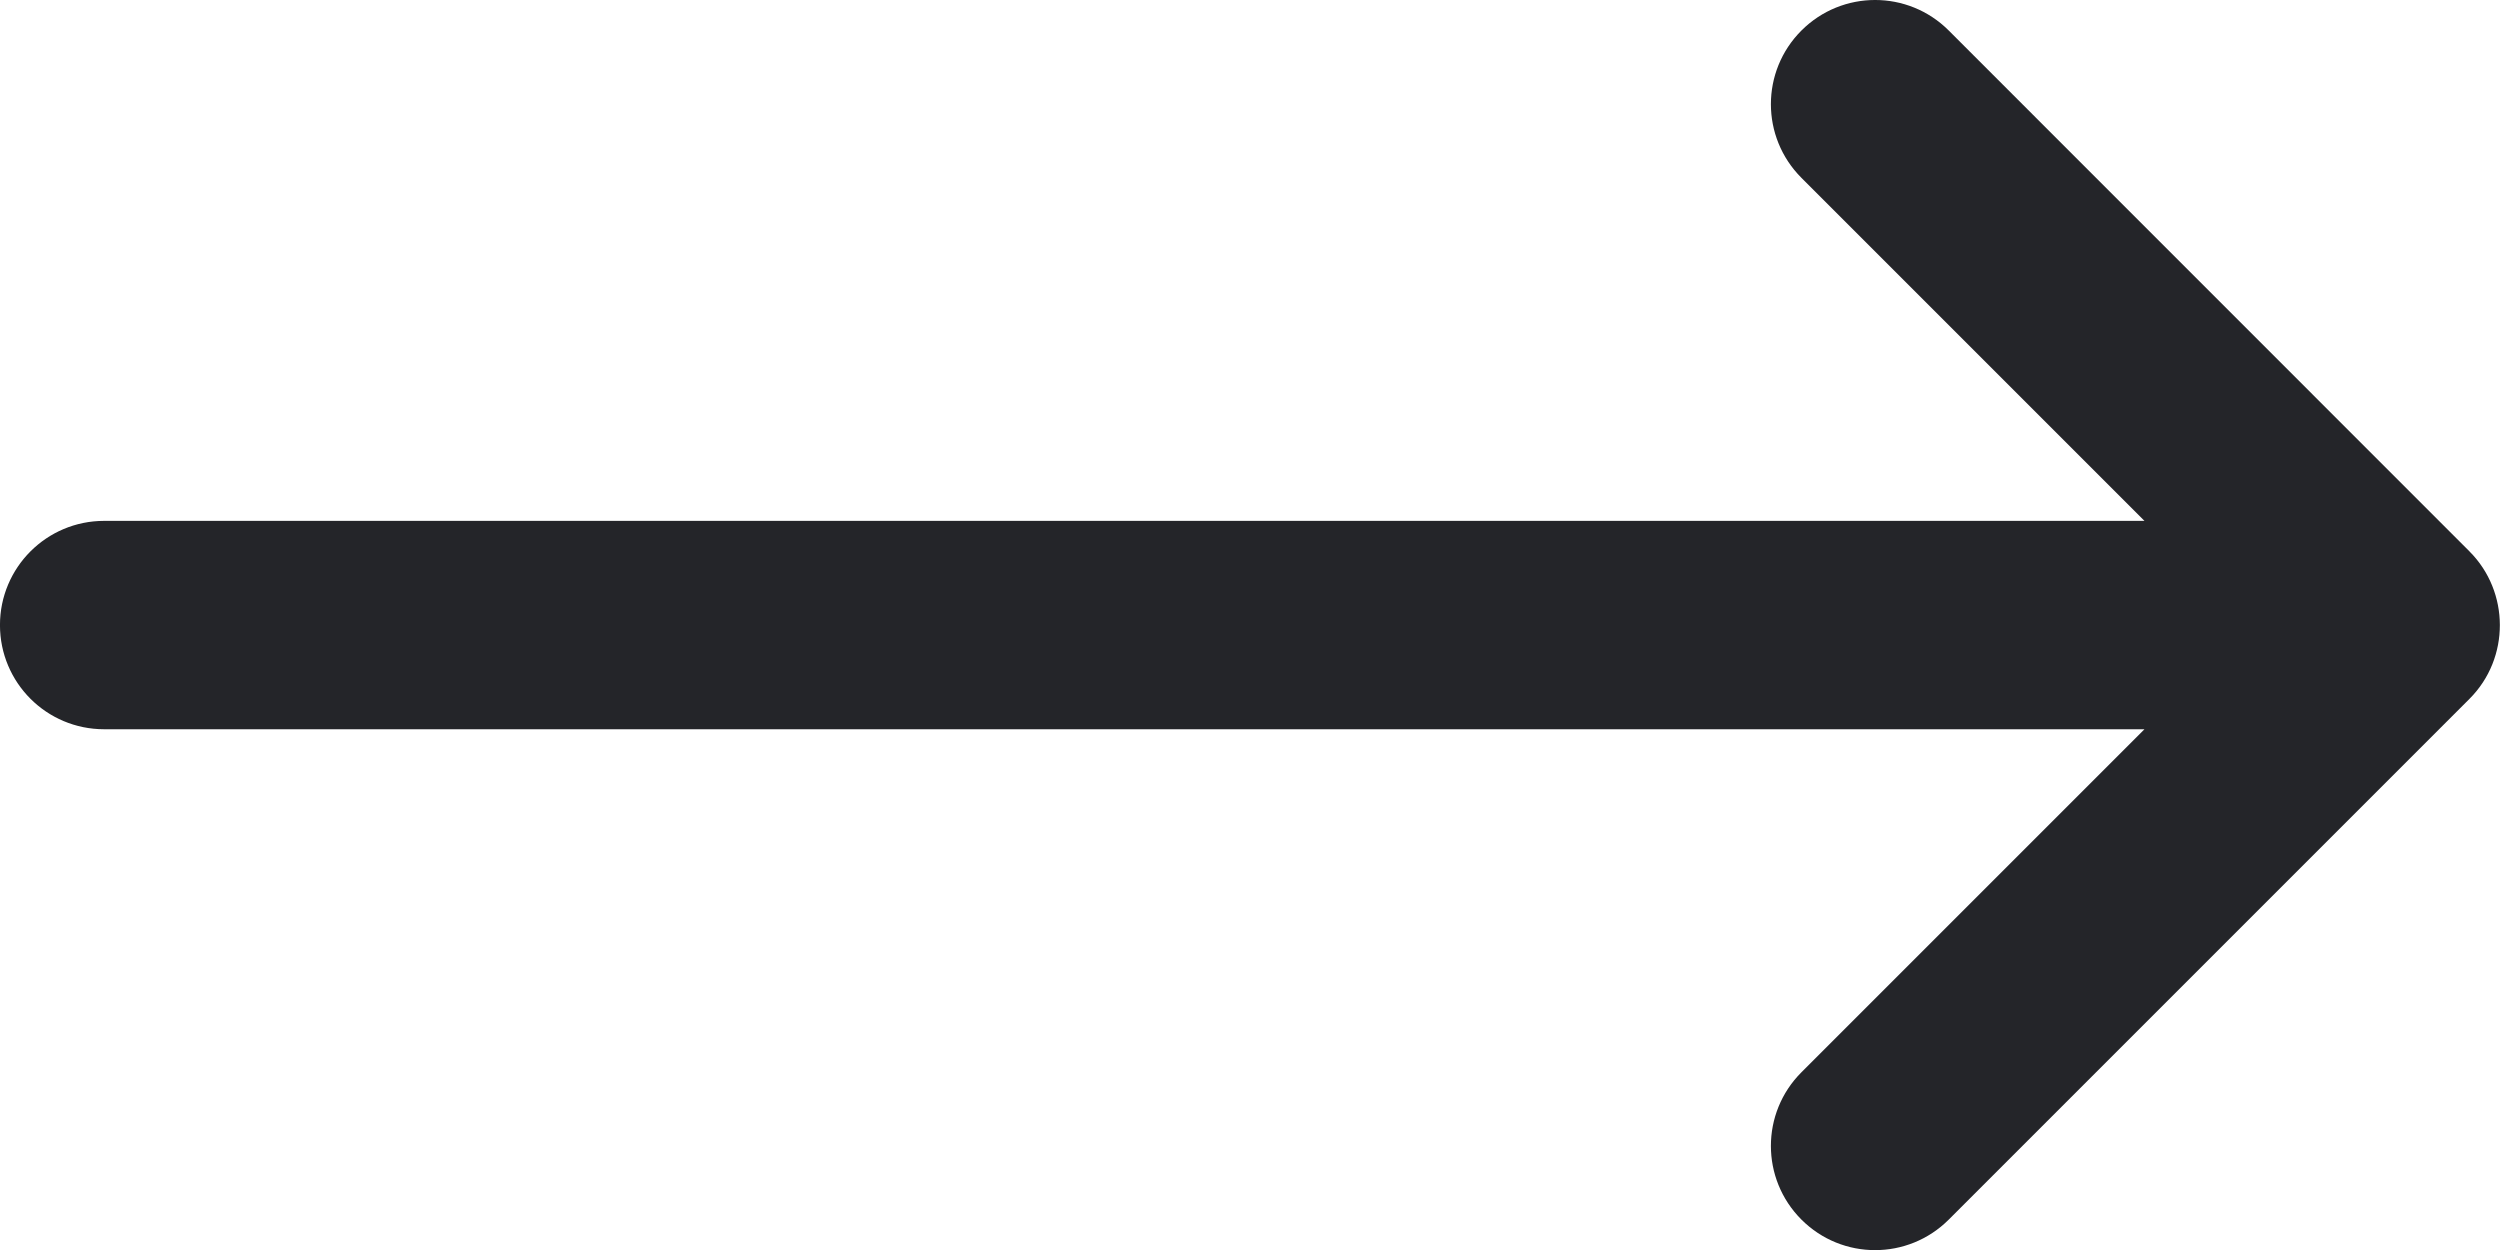
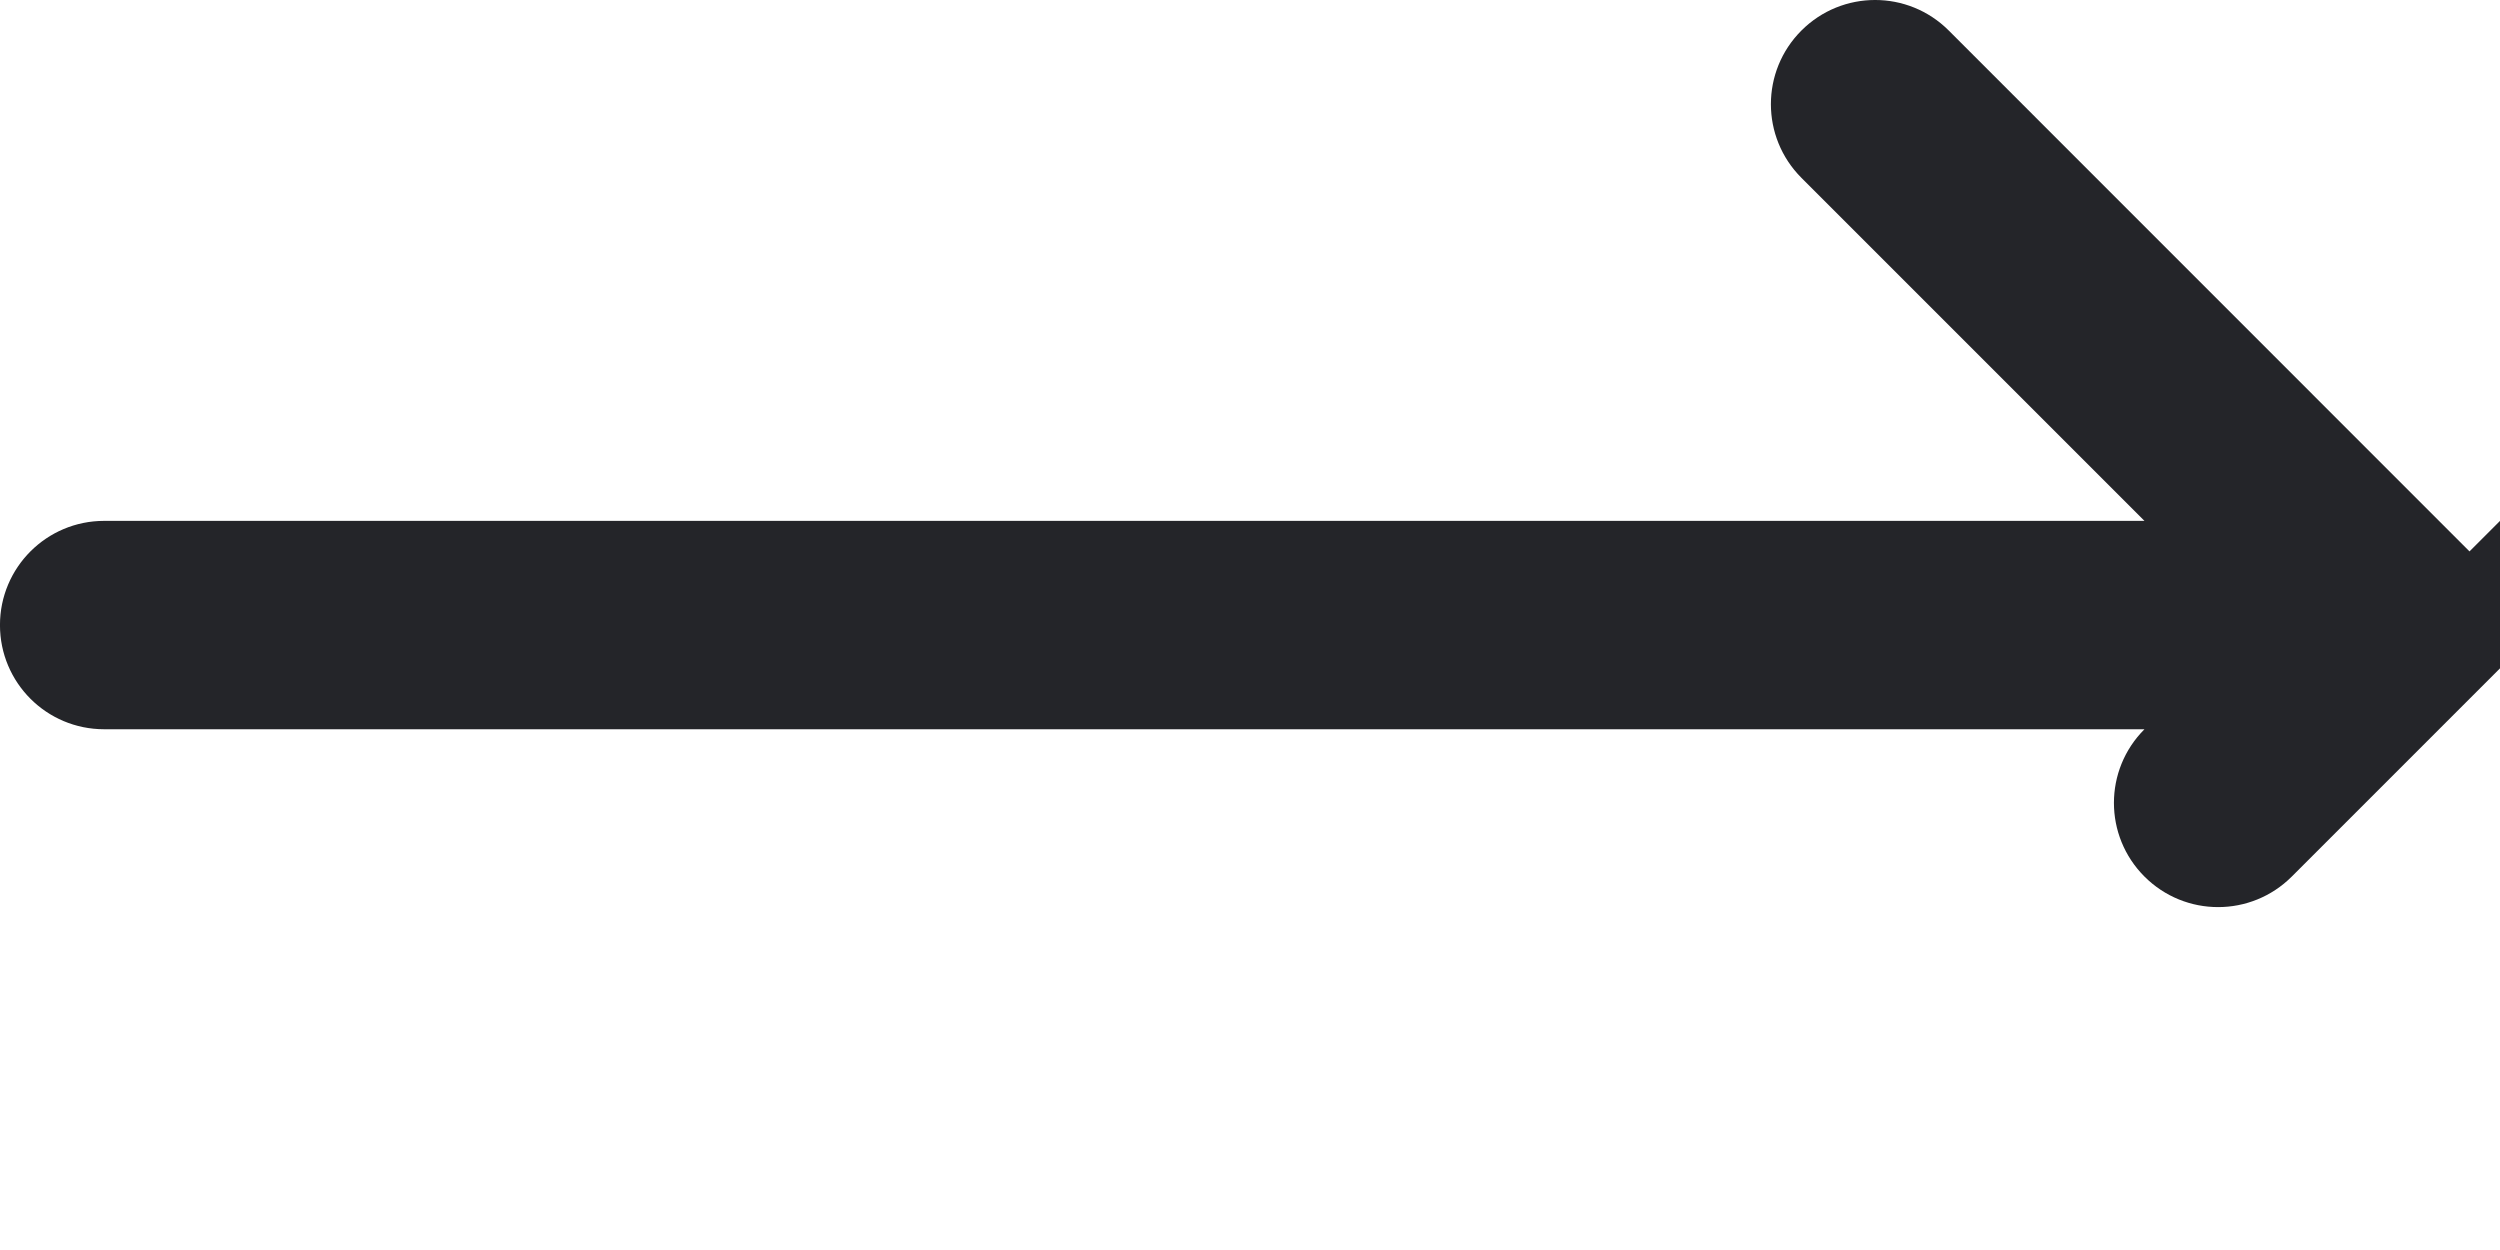
<svg xmlns="http://www.w3.org/2000/svg" height="40" viewBox="0 0 80 40" width="80">
-   <path d="m79.024 17.645-16.664-16.668c-1.303-1.303-3.41-1.303-4.714 0-1.303 1.303-1.303 3.41 0 4.714l10.977 10.977h-65.29c-1.843 0-3.334 1.493-3.334 3.334 0 1.843 1.49 3.334 3.334 3.334h65.29l-10.977 10.977c-1.303 1.303-1.303 3.41 0 4.714 1.303 1.303 3.41 1.303 4.714 0l16.664-16.664c1.303-1.303 1.287-3.43 0-4.717" fill="#242529" fill-rule="evenodd" />
+   <path d="m79.024 17.645-16.664-16.668c-1.303-1.303-3.41-1.303-4.714 0-1.303 1.303-1.303 3.41 0 4.714l10.977 10.977h-65.29c-1.843 0-3.334 1.493-3.334 3.334 0 1.843 1.49 3.334 3.334 3.334h65.29c-1.303 1.303-1.303 3.41 0 4.714 1.303 1.303 3.41 1.303 4.714 0l16.664-16.664c1.303-1.303 1.287-3.43 0-4.717" fill="#242529" fill-rule="evenodd" />
</svg>